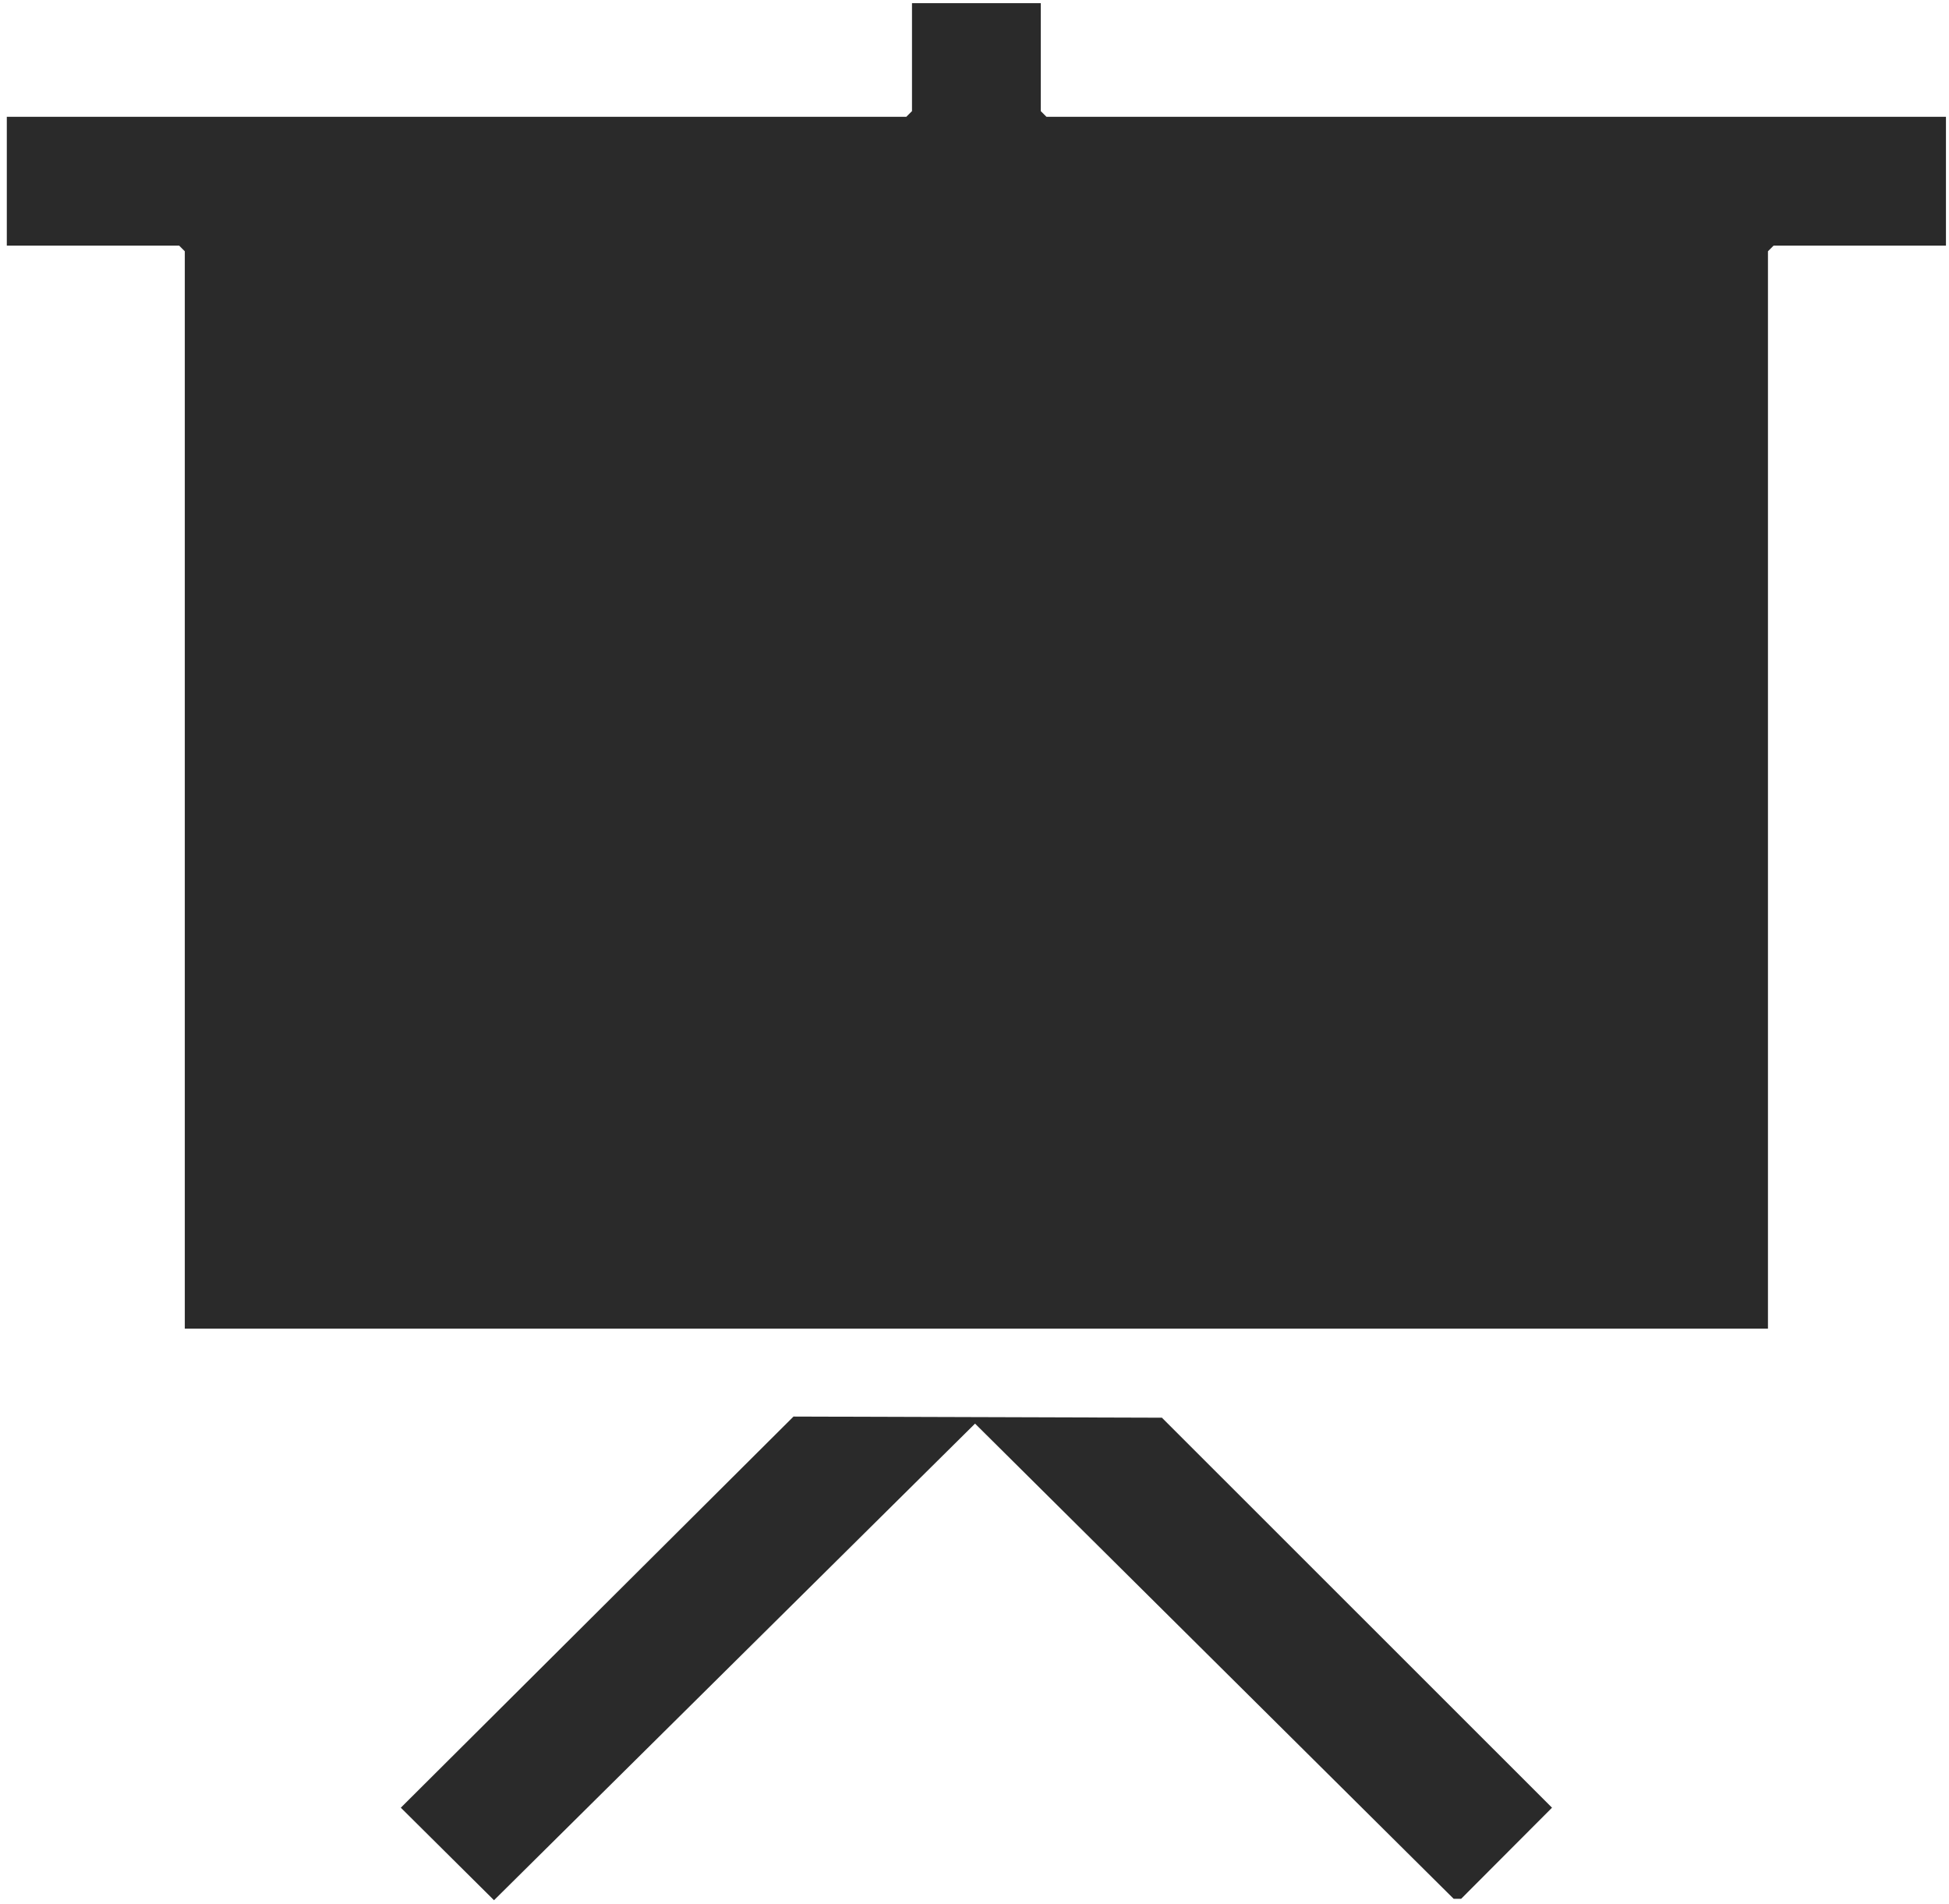
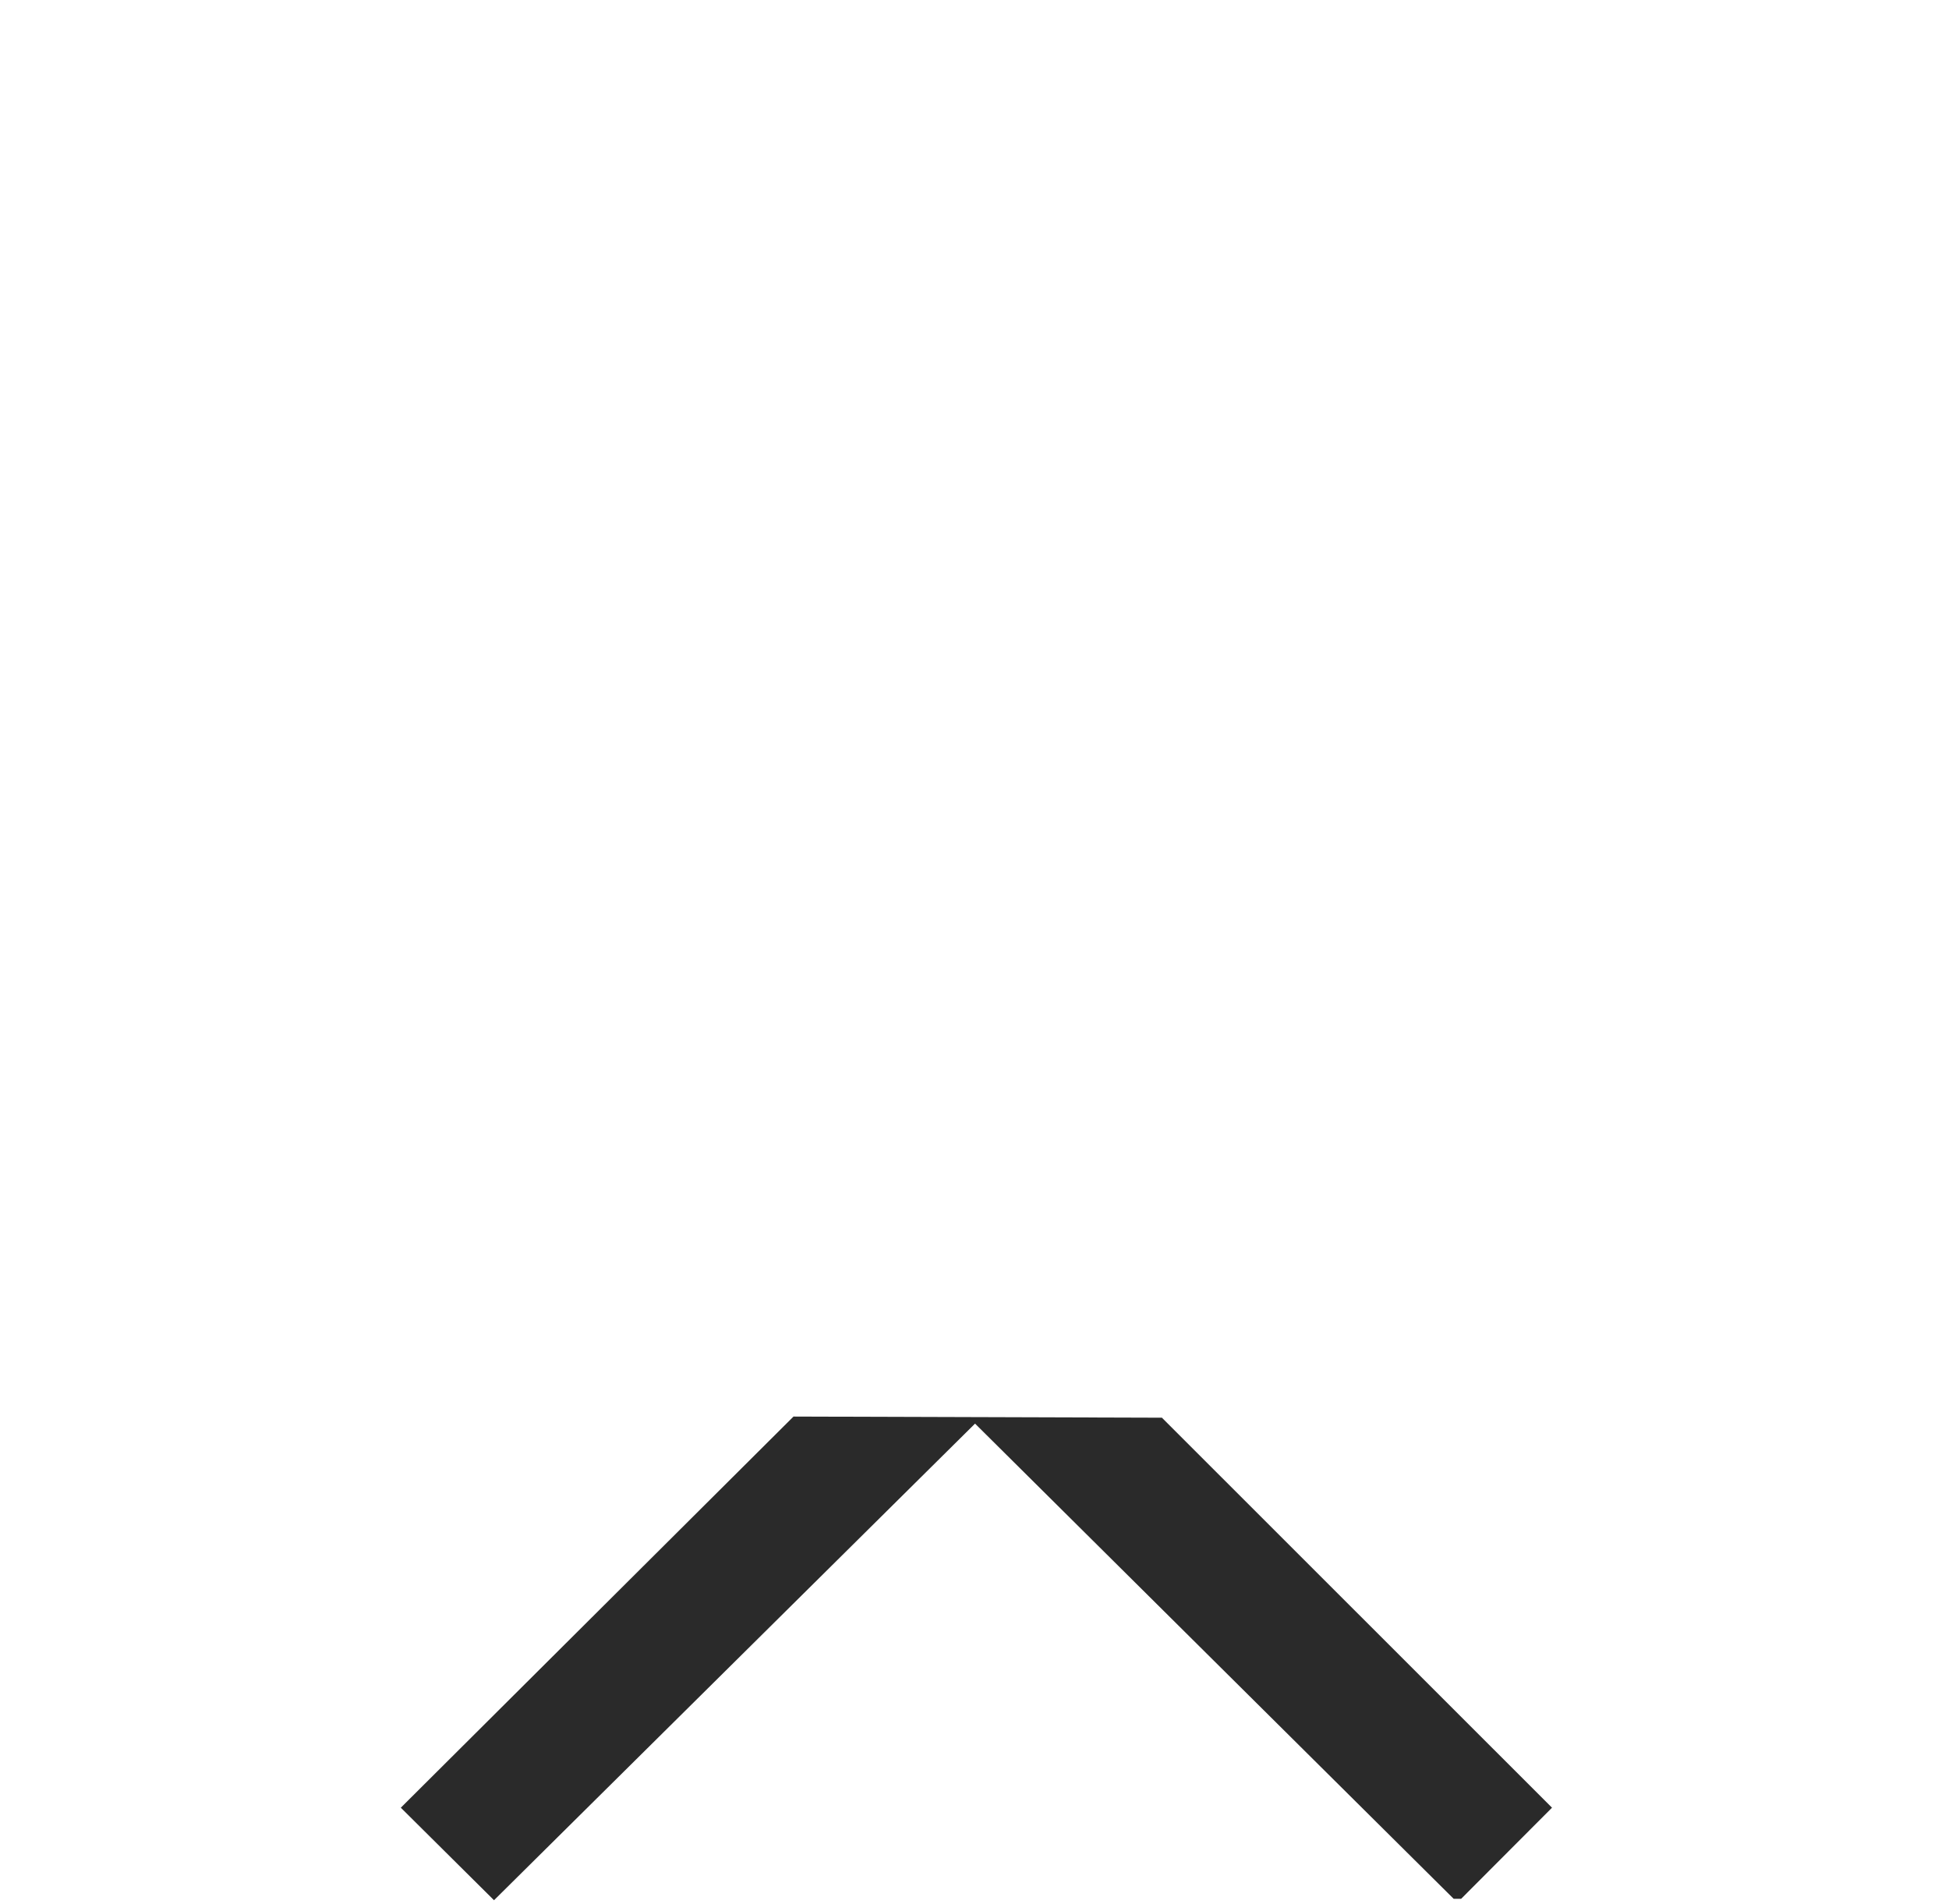
<svg xmlns="http://www.w3.org/2000/svg" width="257" height="251" viewBox="0 0 257 251" fill="none">
-   <path d="M137.238 0.42V14.65L137.988 15.4H256.598V32.38H233.878L233.128 33.13V175.18H24.368V33.13L23.618 32.38H0.898V15.4H119.508L120.258 14.65V0.42H137.238Z" fill="#2A2A2A" />
  <path d="M104.632 186.77L153.212 186.92L204.652 238.34L192.672 250.35H191.682L128.572 187.7L65.142 250.54L52.852 238.34L104.632 186.77Z" fill="#2A2A2A" />
</svg>